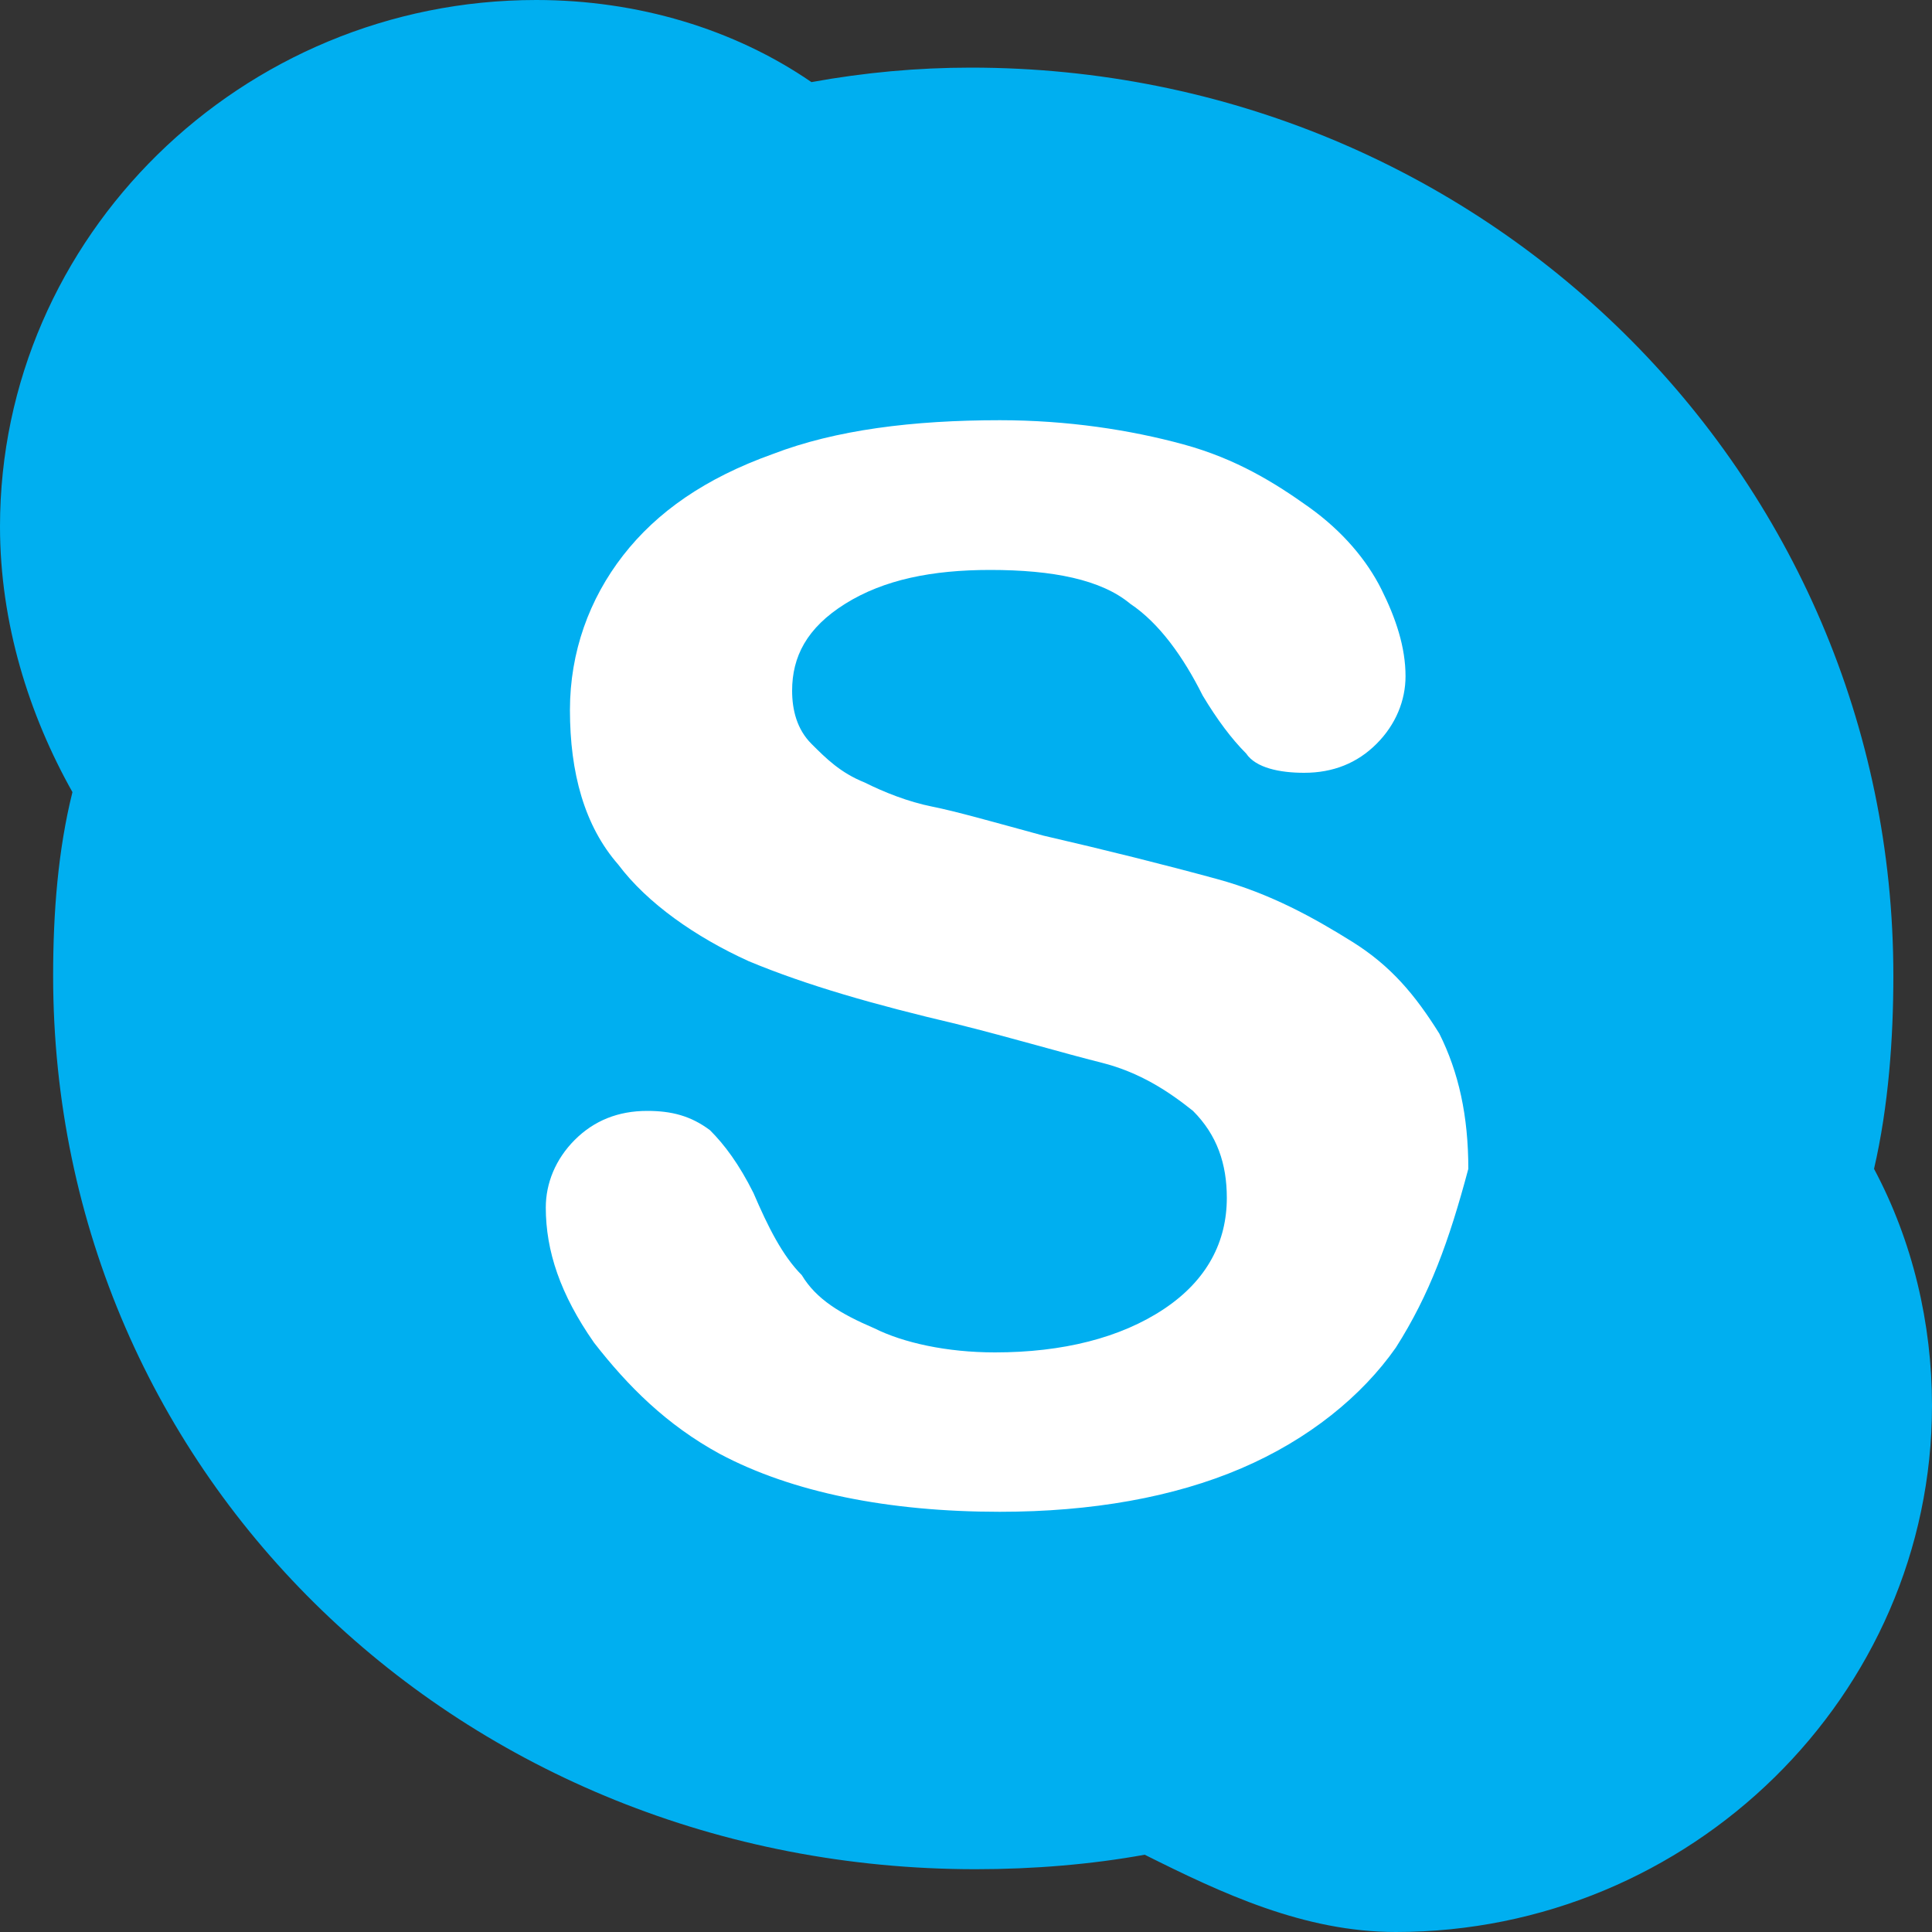
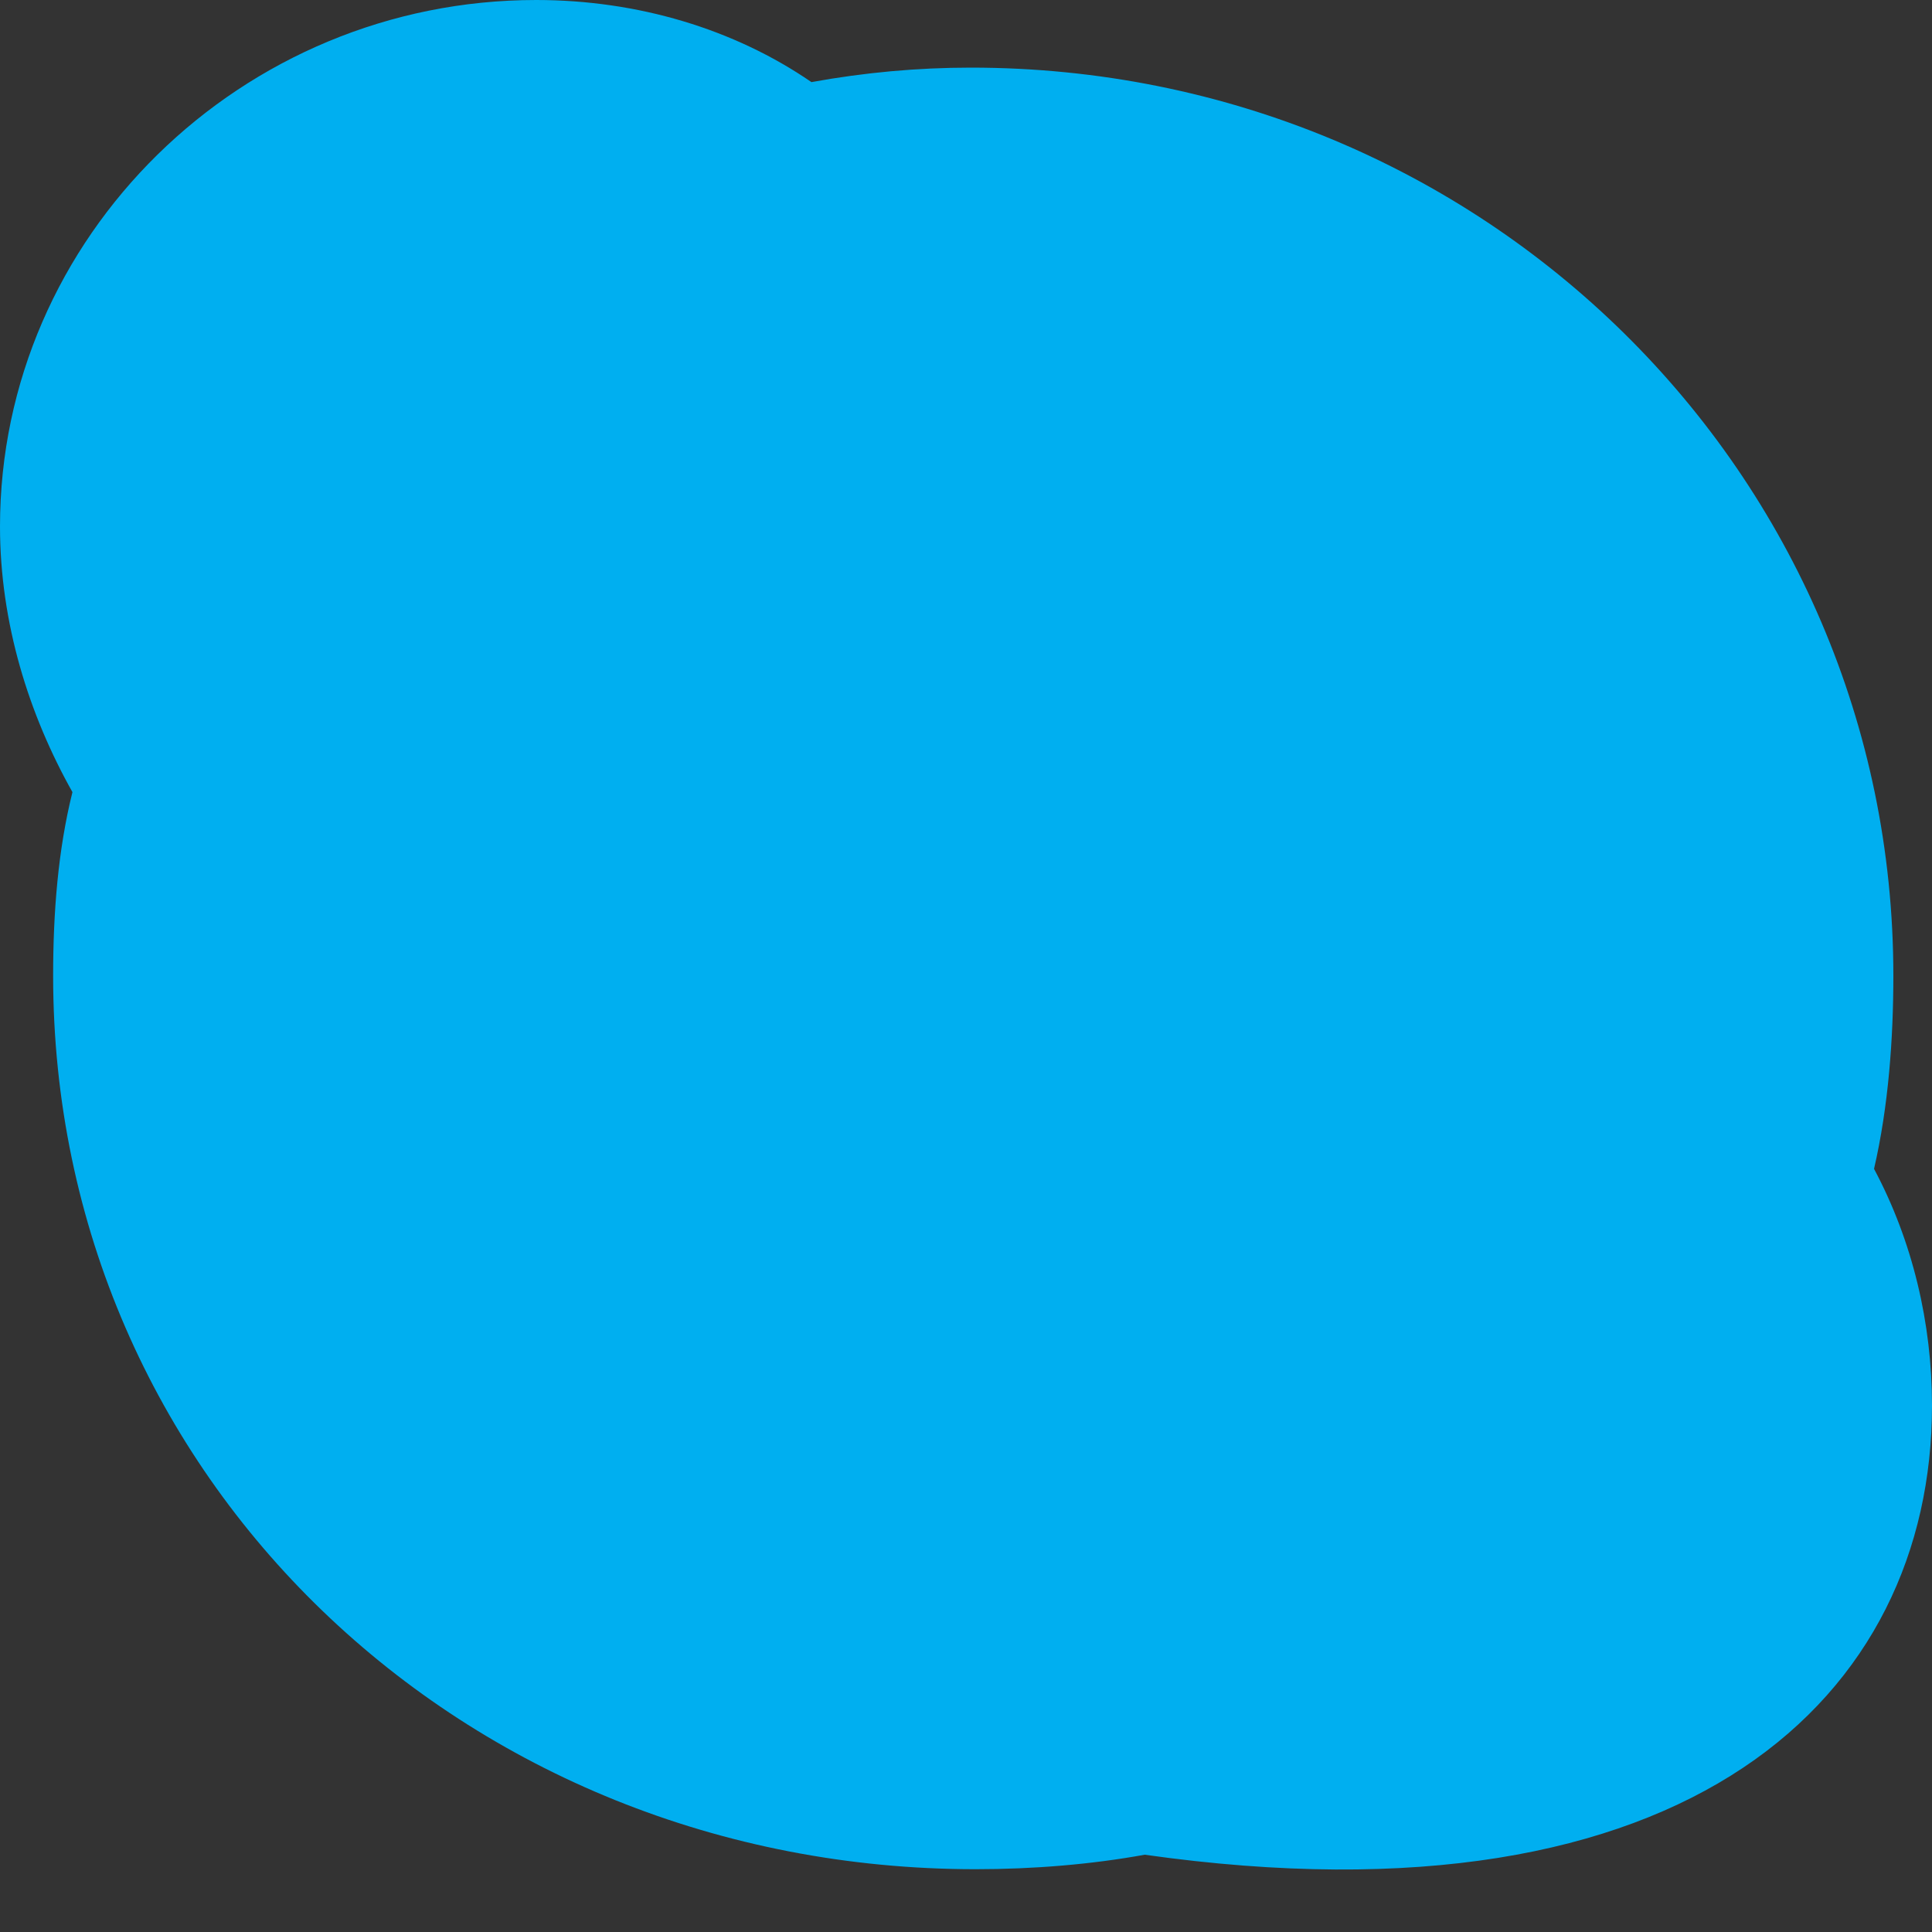
<svg xmlns="http://www.w3.org/2000/svg" version="1.1" id="Слой_5" x="0px" y="0px" viewBox="0 0 40 40" style="enable-background:new 0 0 40 40;" xml:space="preserve">
  <rect x="0" y="0" width="40" height="40" fill="#333333" stroke="none" />
  <g>
-     <path fill="#00AFF0" d="M38.8,24.2c0.3-1.3,0.4-2.7,0.4-4c0-10.4-8.5-18.8-19.1-18.8c-1.1,0-2.2,0.1-3.3,0.3C15.2,0.6,13.2,0,11.1,0   C5,0,0,4.9,0,10.9c0,2,0.6,3.9,1.5,5.5c-0.3,1.2-0.4,2.5-0.4,3.8c0,10.4,8.5,18.5,19.1,18.5c1.2,0,2.4-0.1,3.5-0.3   c1.6,0.8,3.3,1.6,5.2,1.6C35,40,40,35.1,40,29.1C40,27.4,39.6,25.7,38.8,24.2z" />
-     <path fill="#FFFFFF" d="M28.9,27.9c-0.7,1-1.8,1.9-3.2,2.5c-1.4,0.6-3.1,0.9-5,0.9c-2.3,0-4.3-0.4-5.8-1.2c-1.1-0.6-1.9-1.4-2.6-2.3   c-0.7-1-1-1.9-1-2.8c0-0.5,0.2-1,0.6-1.4c0.4-0.4,0.9-0.6,1.5-0.6c0.5,0,0.9,0.1,1.3,0.4c0.3,0.3,0.6,0.7,0.9,1.3   c0.3,0.7,0.6,1.3,1,1.7c0.3,0.5,0.8,0.8,1.5,1.1c0.6,0.3,1.5,0.5,2.5,0.5c1.4,0,2.6-0.3,3.5-0.9c0.9-0.6,1.3-1.4,1.3-2.3   c0-0.7-0.2-1.3-0.7-1.8c-0.5-0.4-1.1-0.8-1.9-1c-0.8-0.2-1.8-0.5-3-0.8c-1.7-0.4-3.1-0.8-4.3-1.3c-1.1-0.5-2.1-1.2-2.7-2   c-0.7-0.8-1-1.9-1-3.2c0-1.2,0.4-2.3,1.1-3.2c0.7-0.9,1.7-1.6,3.1-2.1c1.3-0.5,2.9-0.7,4.7-0.7c1.4,0,2.7,0.2,3.8,0.5   c1.1,0.3,1.9,0.8,2.6,1.3c0.7,0.5,1.2,1.1,1.5,1.7c0.3,0.6,0.5,1.2,0.5,1.8c0,0.5-0.2,1-0.6,1.4c-0.4,0.4-0.9,0.6-1.5,0.6   c-0.5,0-1-0.1-1.2-0.4c-0.3-0.3-0.6-0.7-0.9-1.2c-0.4-0.8-0.9-1.5-1.5-1.9c-0.6-0.5-1.6-0.7-2.9-0.7c-1.2,0-2.2,0.2-3,0.7   c-0.8,0.5-1.1,1.1-1.1,1.8c0,0.4,0.1,0.8,0.4,1.1c0.3,0.3,0.6,0.6,1.1,0.8c0.4,0.2,0.9,0.4,1.4,0.5c0.5,0.1,1.2,0.3,2.3,0.6   c1.3,0.3,2.5,0.6,3.6,0.9c1.1,0.3,2,0.8,2.8,1.3c0.8,0.5,1.3,1.1,1.8,1.9c0.4,0.8,0.6,1.7,0.6,2.8C30,25.7,29.6,26.8,28.9,27.9z" />
+     <path fill="#00AFF0" d="M38.8,24.2c0.3-1.3,0.4-2.7,0.4-4c0-10.4-8.5-18.8-19.1-18.8c-1.1,0-2.2,0.1-3.3,0.3C15.2,0.6,13.2,0,11.1,0   C5,0,0,4.9,0,10.9c0,2,0.6,3.9,1.5,5.5c-0.3,1.2-0.4,2.5-0.4,3.8c0,10.4,8.5,18.5,19.1,18.5c1.2,0,2.4-0.1,3.5-0.3   C35,40,40,35.1,40,29.1C40,27.4,39.6,25.7,38.8,24.2z" />
  </g>
</svg>